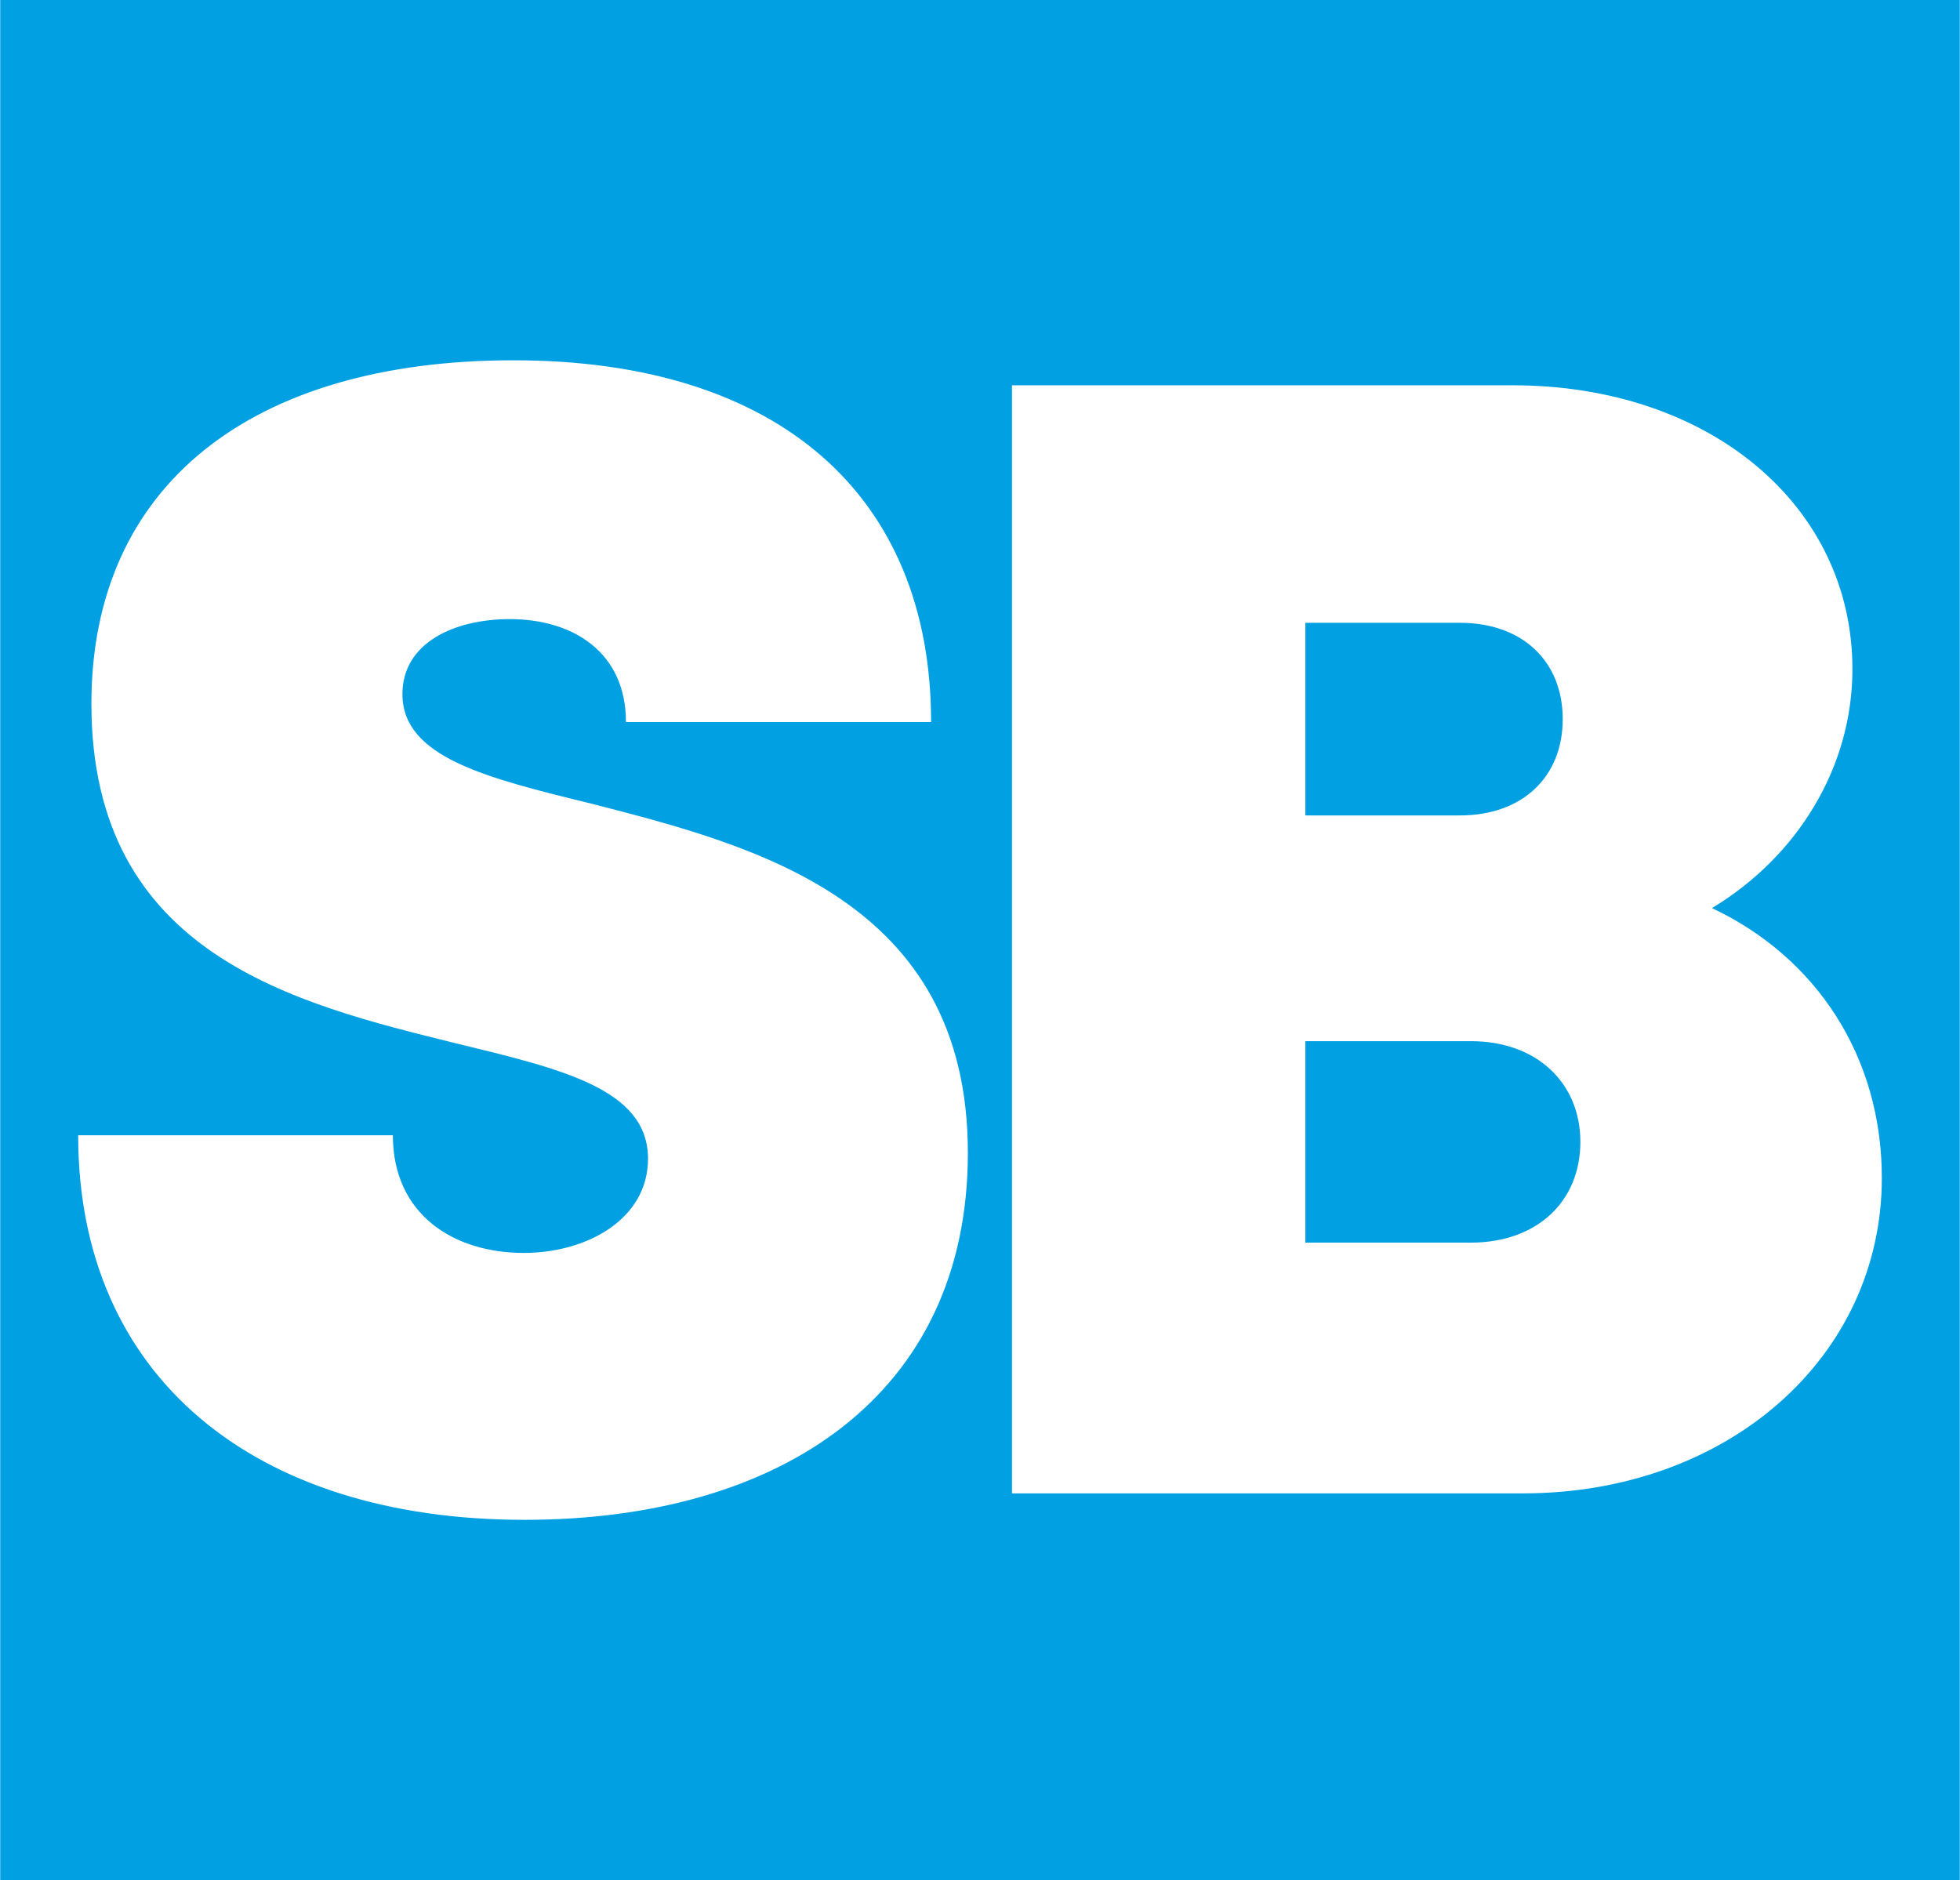
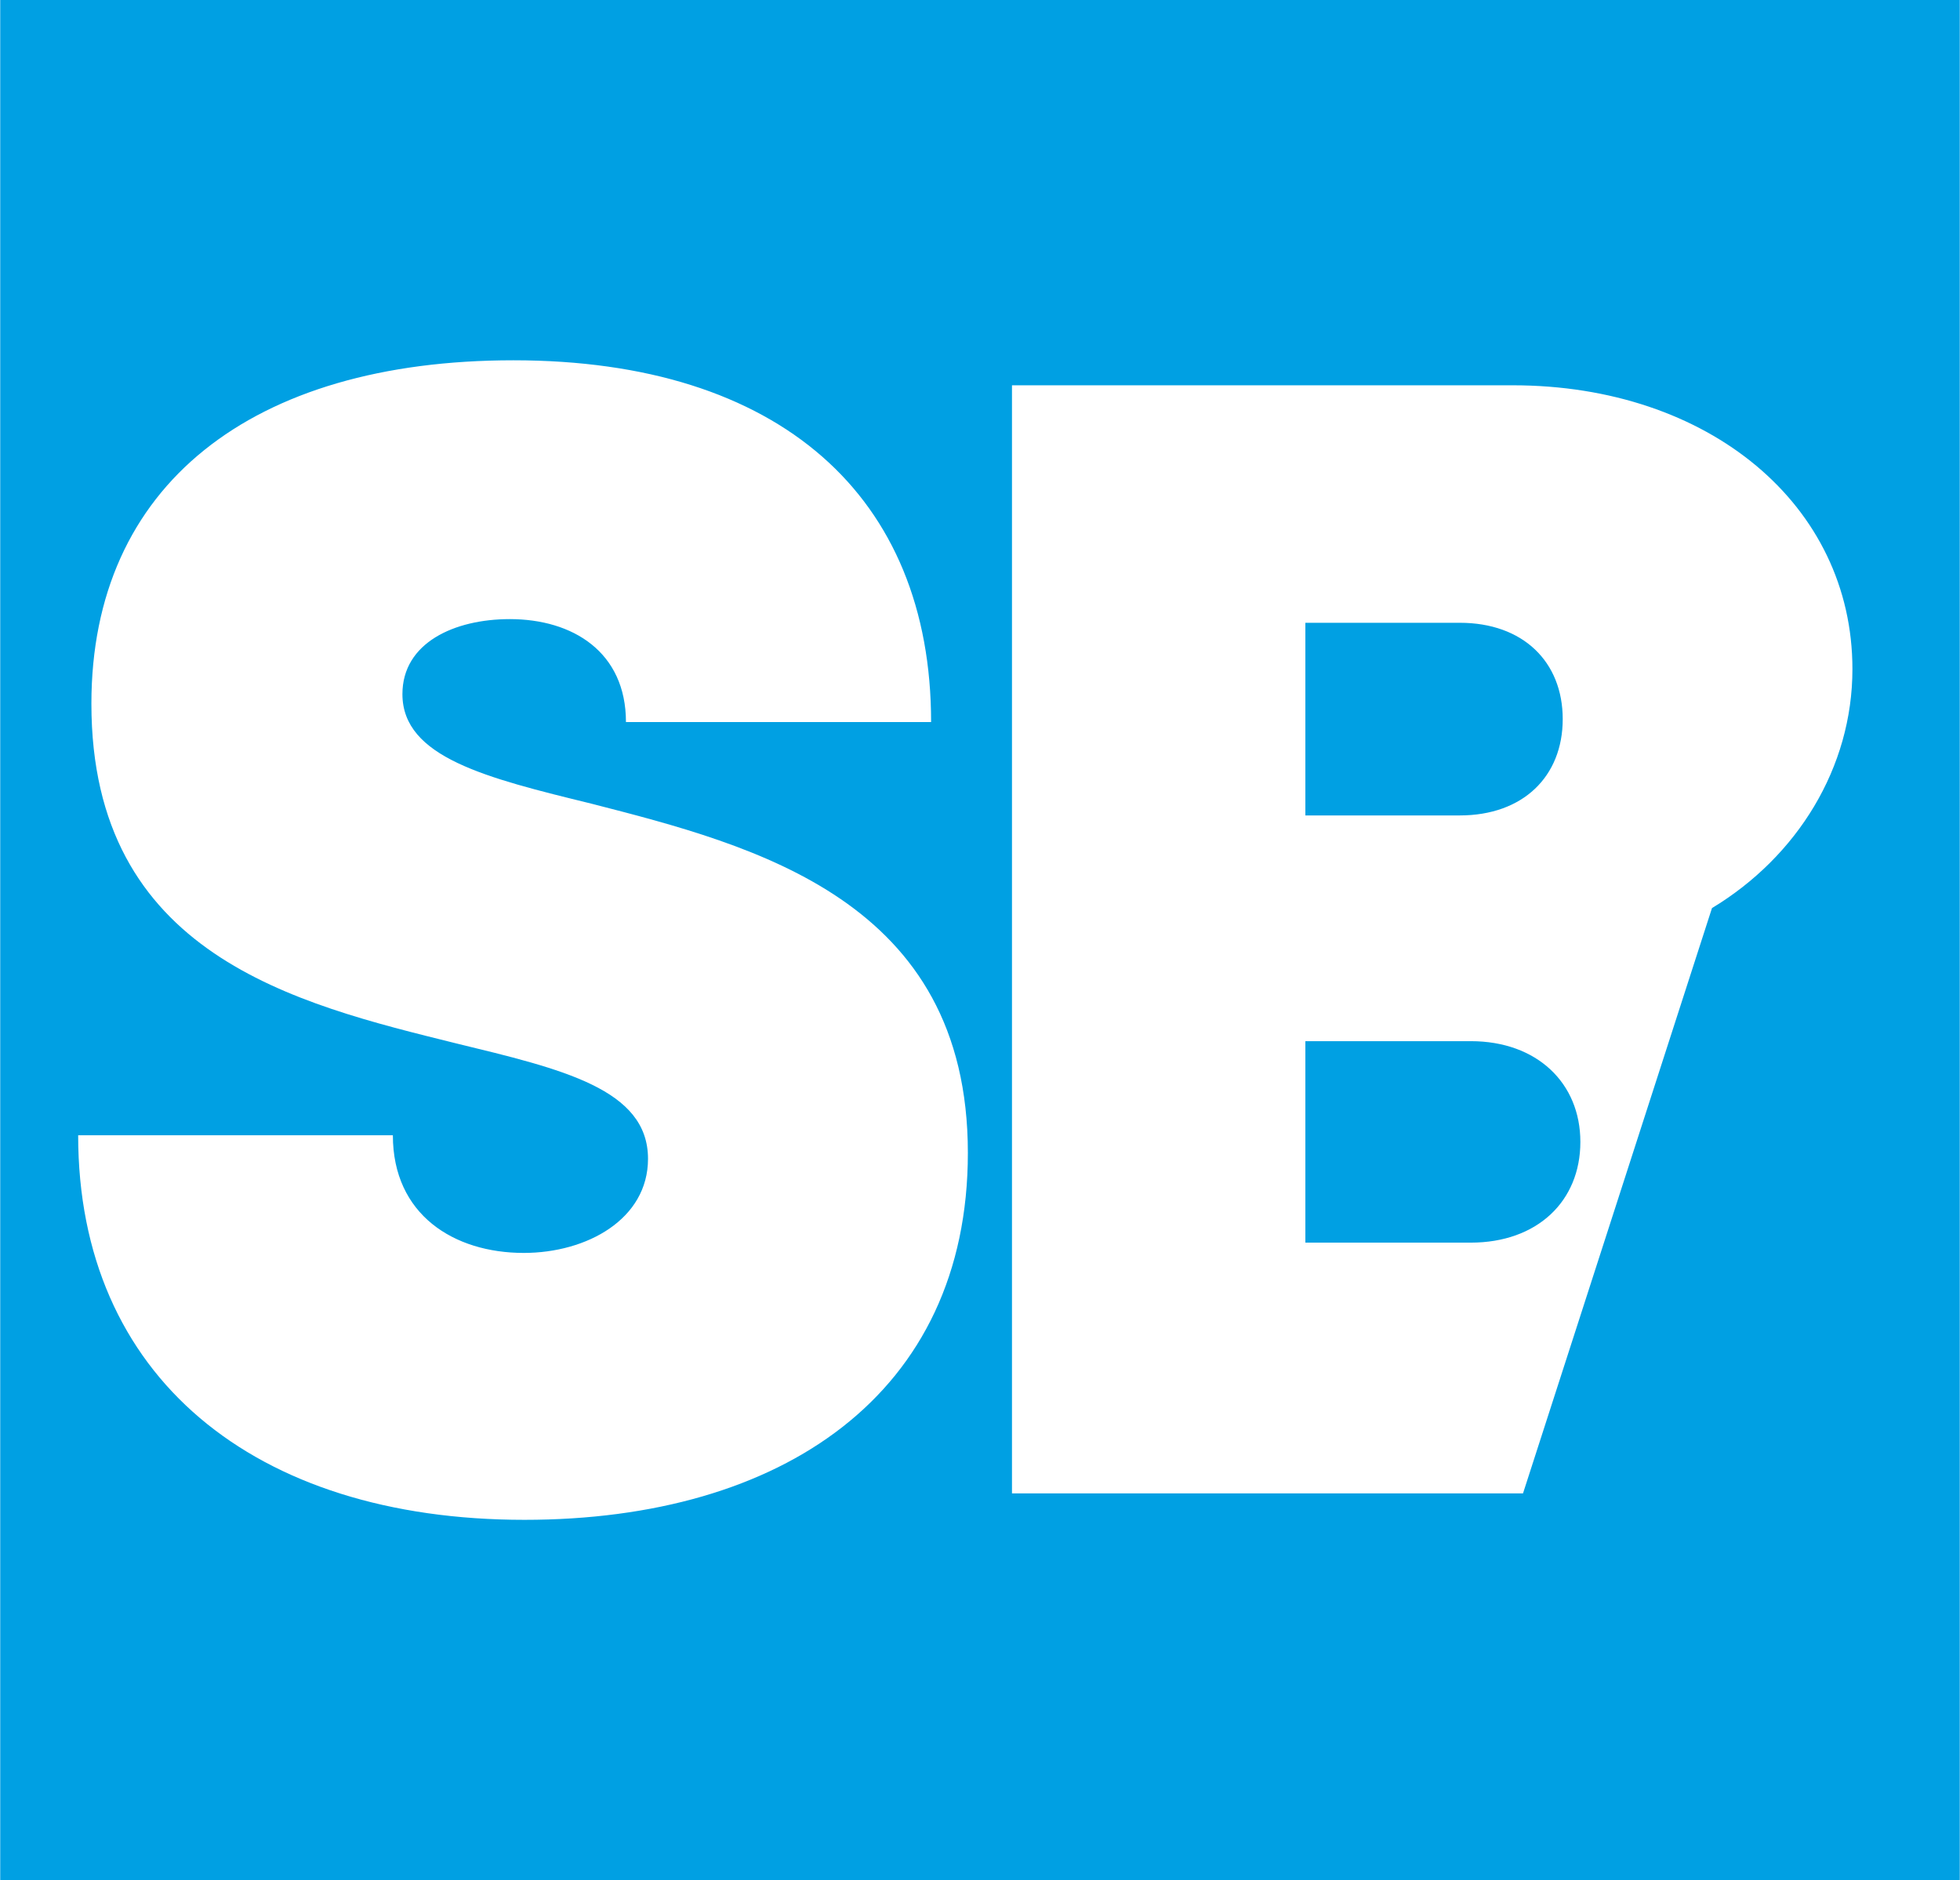
<svg xmlns="http://www.w3.org/2000/svg" data-bbox="0 0 2665 2557" viewBox="0 0 2665 2557" height="476.296" width="496.524" shape-rendering="geometricPrecision" text-rendering="geometricPrecision" image-rendering="optimizeQuality" fill-rule="evenodd" clip-rule="evenodd" data-type="color">
  <g>
-     <path d="M0 2557h2665V0H0v2557zm713-490c350 0 603-171 603-499 0-344-290-418-512-475-143-35-257-63-257-149 0-70 71-102 146-102 86 0 158 45 158 140h415c0-307-206-492-568-492-356 0-574 170-574 467 0 342 278 408 496 462 144 35 261 62 261 157 0 82-83 128-169 128-95 0-178-52-178-160H106c0 328 239 523 607 523zm1615-832c116-70 191-191 191-325 0-223-195-386-462-386h-681v1507h695c278 0 488-185 488-429 0-165-89-300-231-367zm-203-257c0 78-54 131-140 131h-210V847h210c86 0 140 53 140 131zm-125 712h-225v-274h225c90 0 149 57 149 137 0 81-59 137-149 137z" fill="#00a0e3" data-color="1" />
+     <path d="M0 2557h2665V0H0v2557zm713-490c350 0 603-171 603-499 0-344-290-418-512-475-143-35-257-63-257-149 0-70 71-102 146-102 86 0 158 45 158 140h415c0-307-206-492-568-492-356 0-574 170-574 467 0 342 278 408 496 462 144 35 261 62 261 157 0 82-83 128-169 128-95 0-178-52-178-160H106c0 328 239 523 607 523zm1615-832c116-70 191-191 191-325 0-223-195-386-462-386h-681v1507h695zm-203-257c0 78-54 131-140 131h-210V847h210c86 0 140 53 140 131zm-125 712h-225v-274h225c90 0 149 57 149 137 0 81-59 137-149 137z" fill="#00a0e3" data-color="1" />
  </g>
</svg>